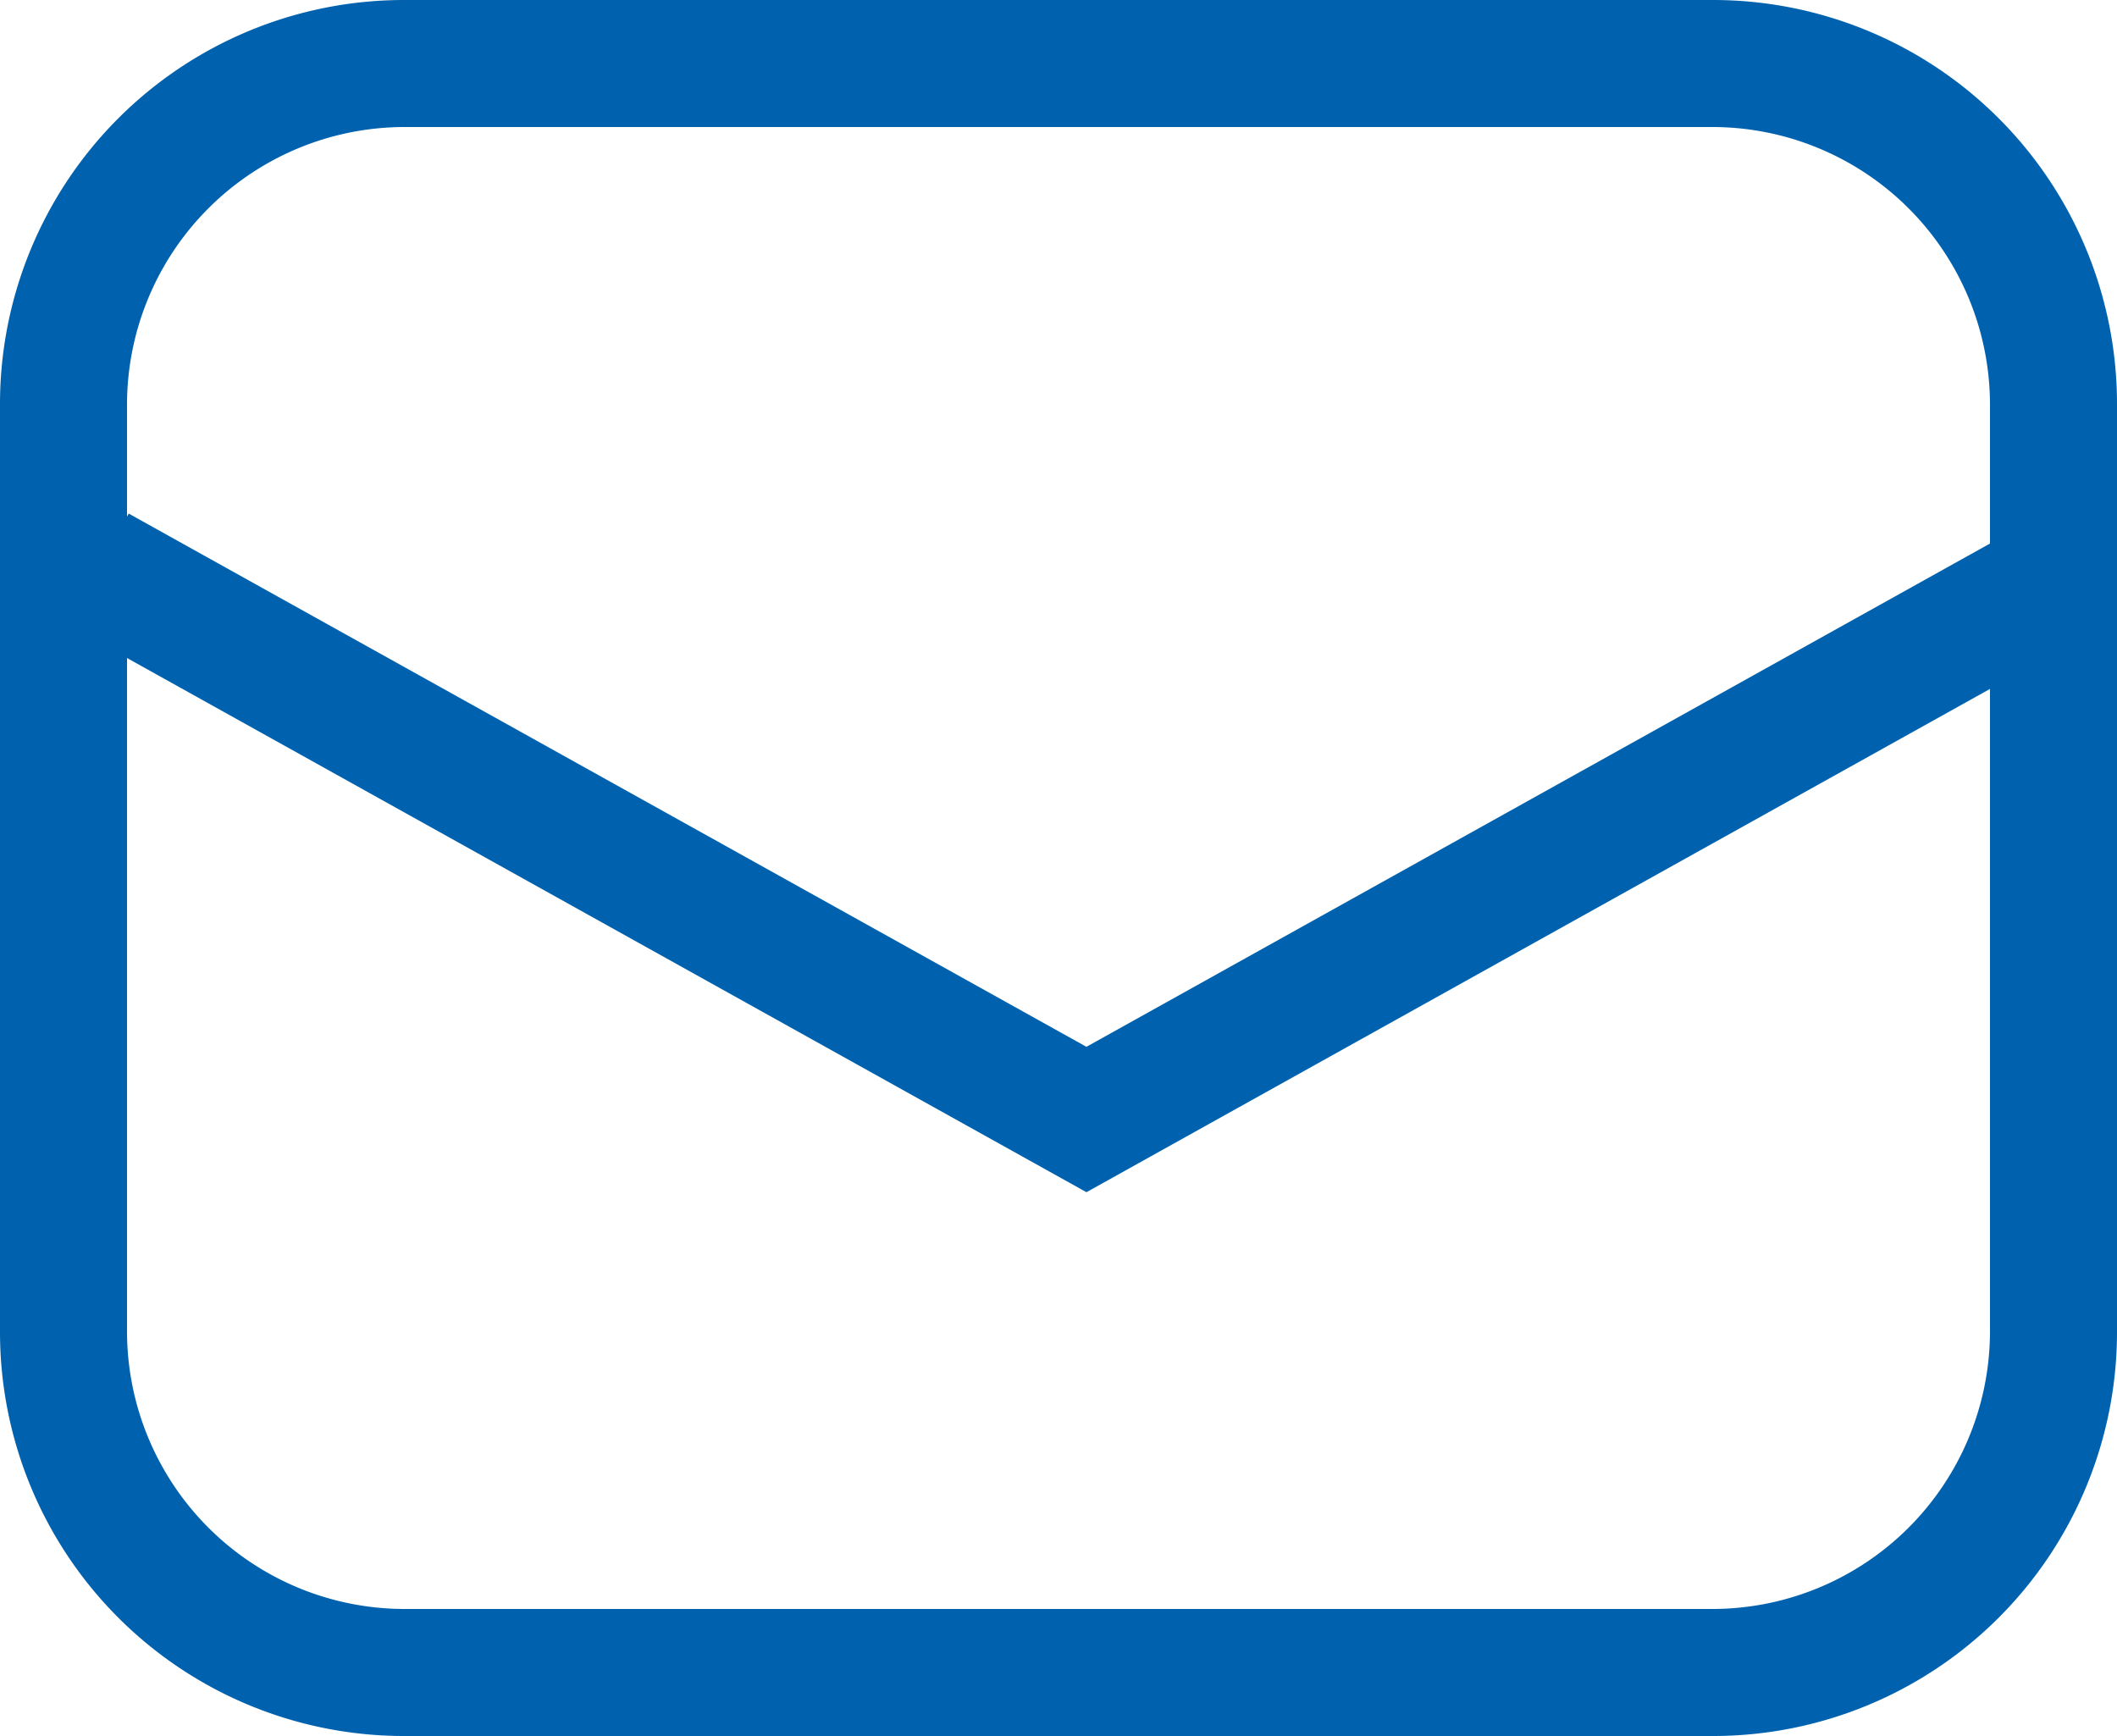
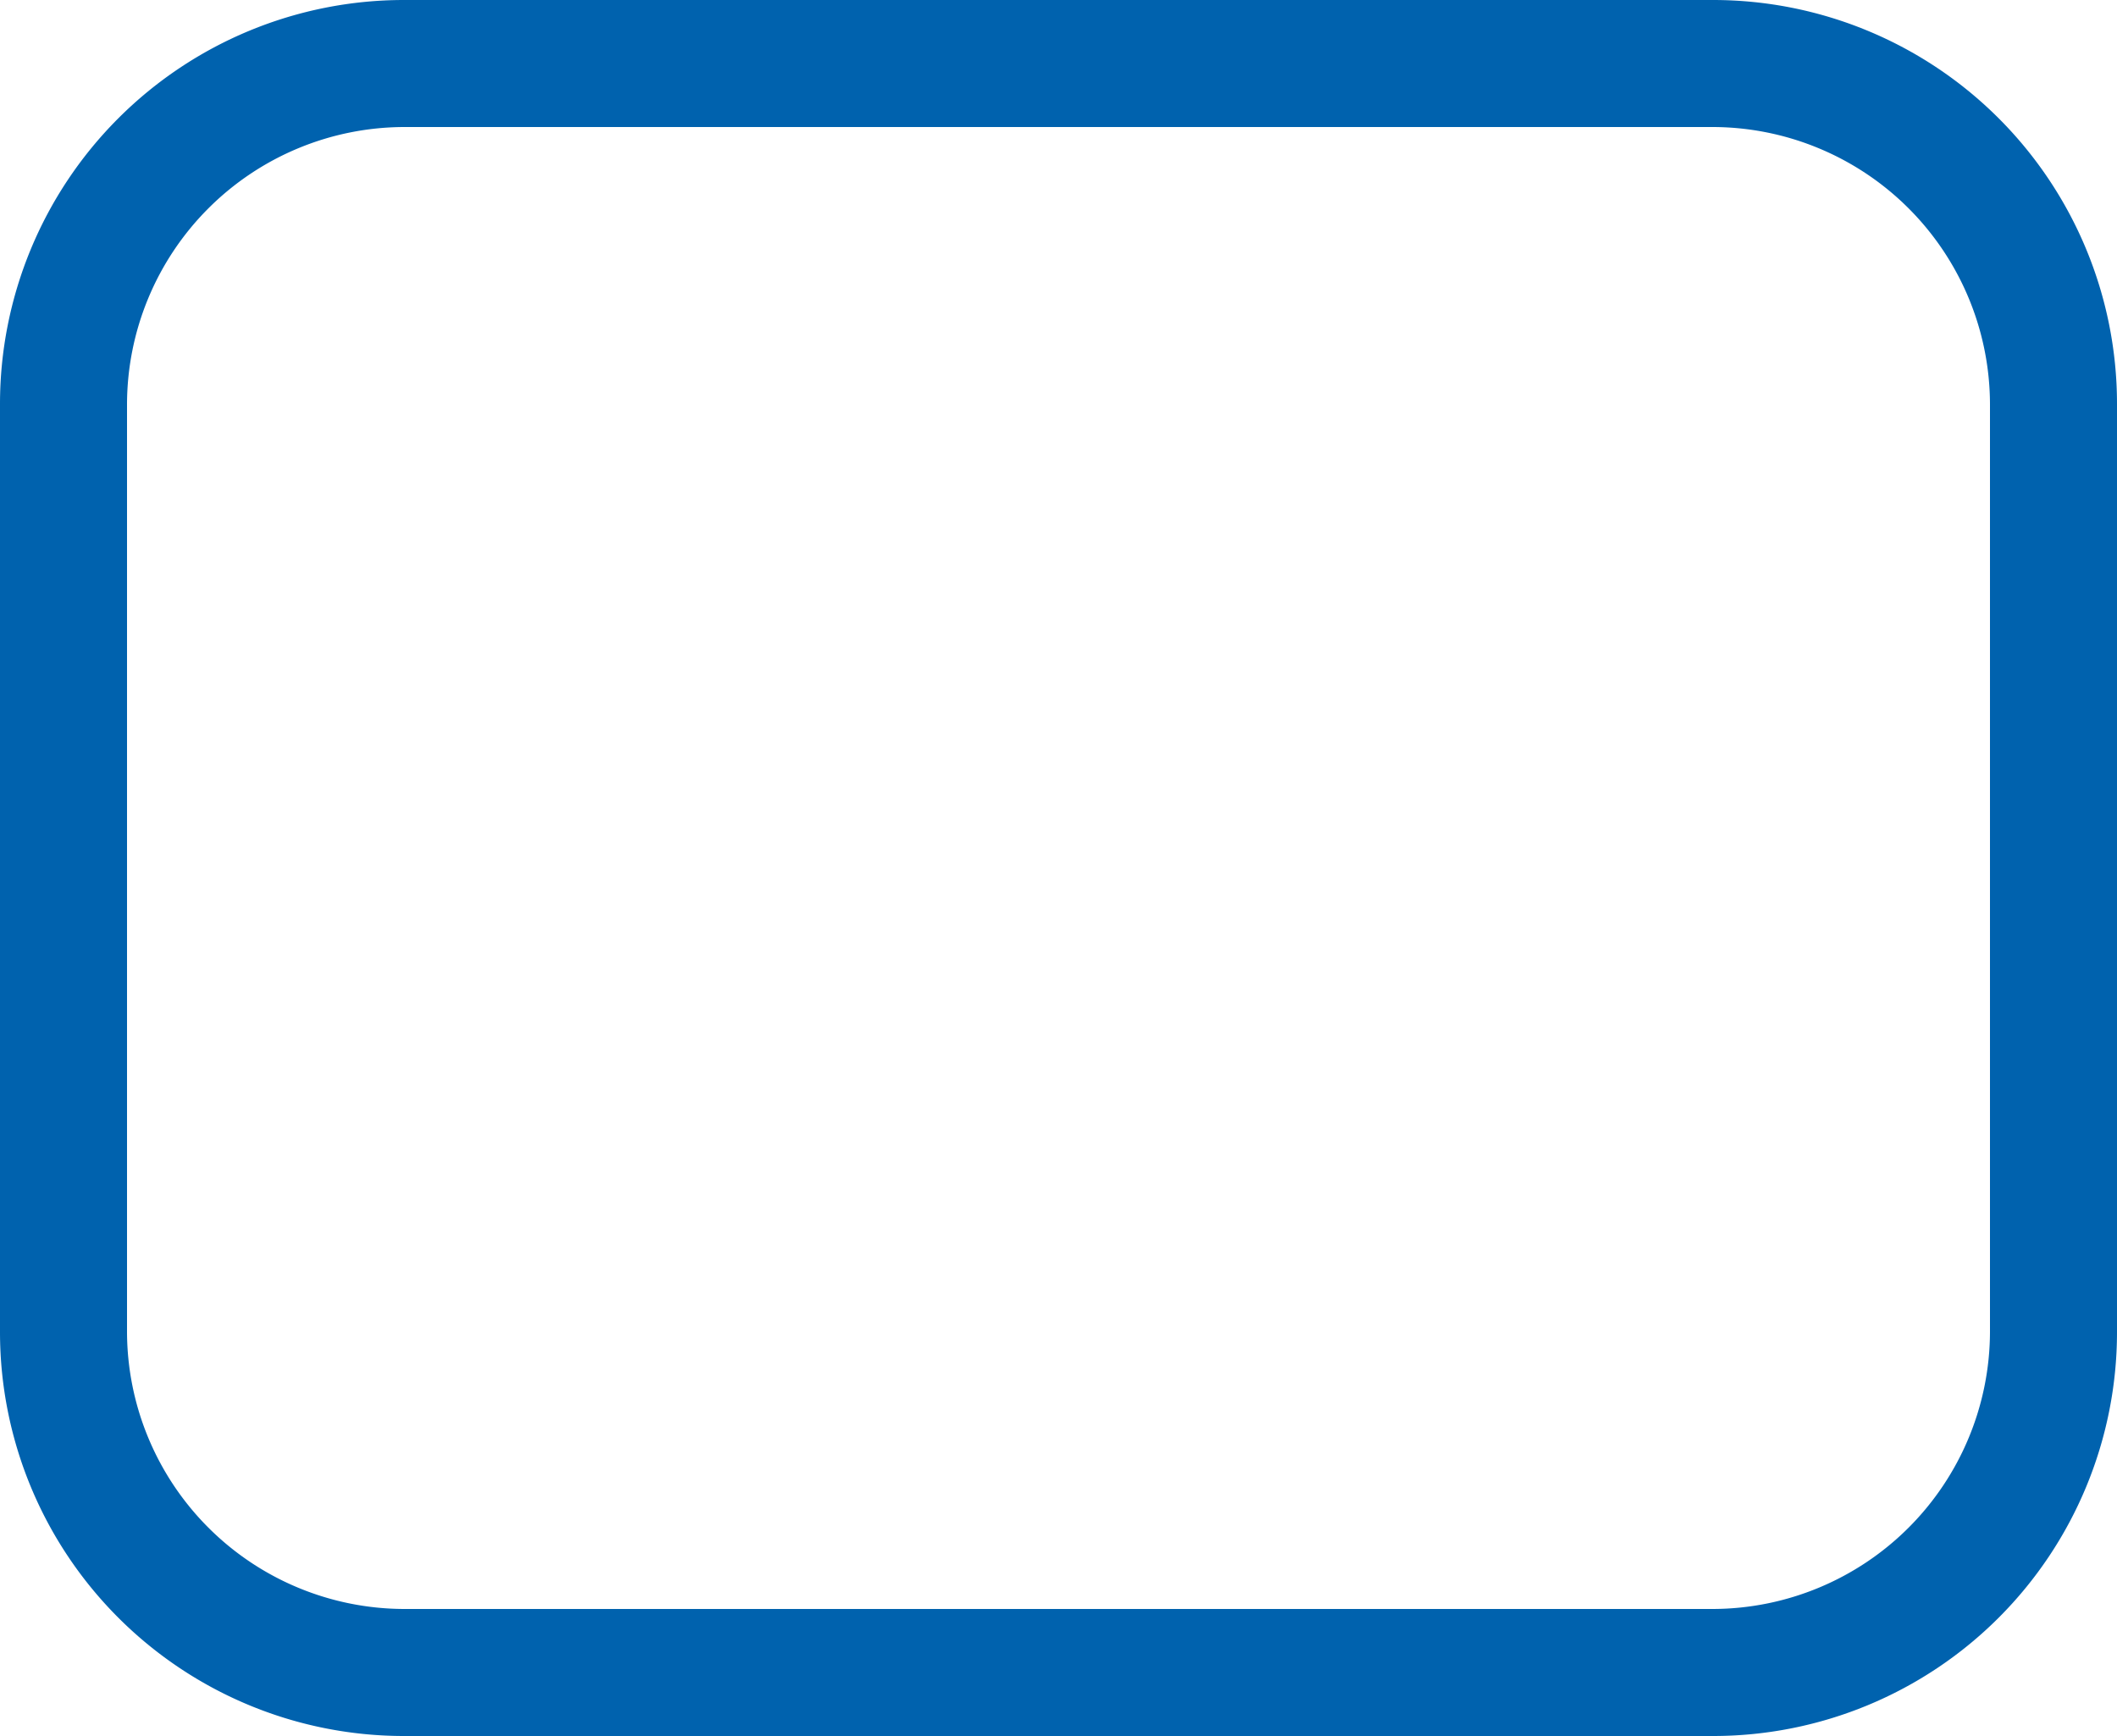
<svg xmlns="http://www.w3.org/2000/svg" viewBox="0 0 50 41">
  <defs>
    <style>.cls-1{fill:#0062ae;}.cls-2{fill:none;stroke:#0062ae;stroke-miterlimit:10;stroke-width:3px;}</style>
  </defs>
  <title>icon_email_01</title>
  <g id="Layer_2" data-name="Layer 2">
    <g id="レイヤー_1" data-name="レイヤー 1">
      <path class="cls-1" d="M40.46,3A6.56,6.56,0,0,1,47,9.54V31.46A6.56,6.56,0,0,1,40.46,38H9.54A6.56,6.56,0,0,1,3,31.46V9.54A6.56,6.56,0,0,1,9.54,3H40.46m0-3H9.54A9.54,9.54,0,0,0,0,9.54V31.46A9.54,9.54,0,0,0,9.54,41H40.46A9.54,9.54,0,0,0,50,31.46V9.54A9.54,9.54,0,0,0,40.46,0Z" />
-       <polyline class="cls-2" points="2.31 13.44 25.66 26.44 49 13.44" />
    </g>
  </g>
</svg>